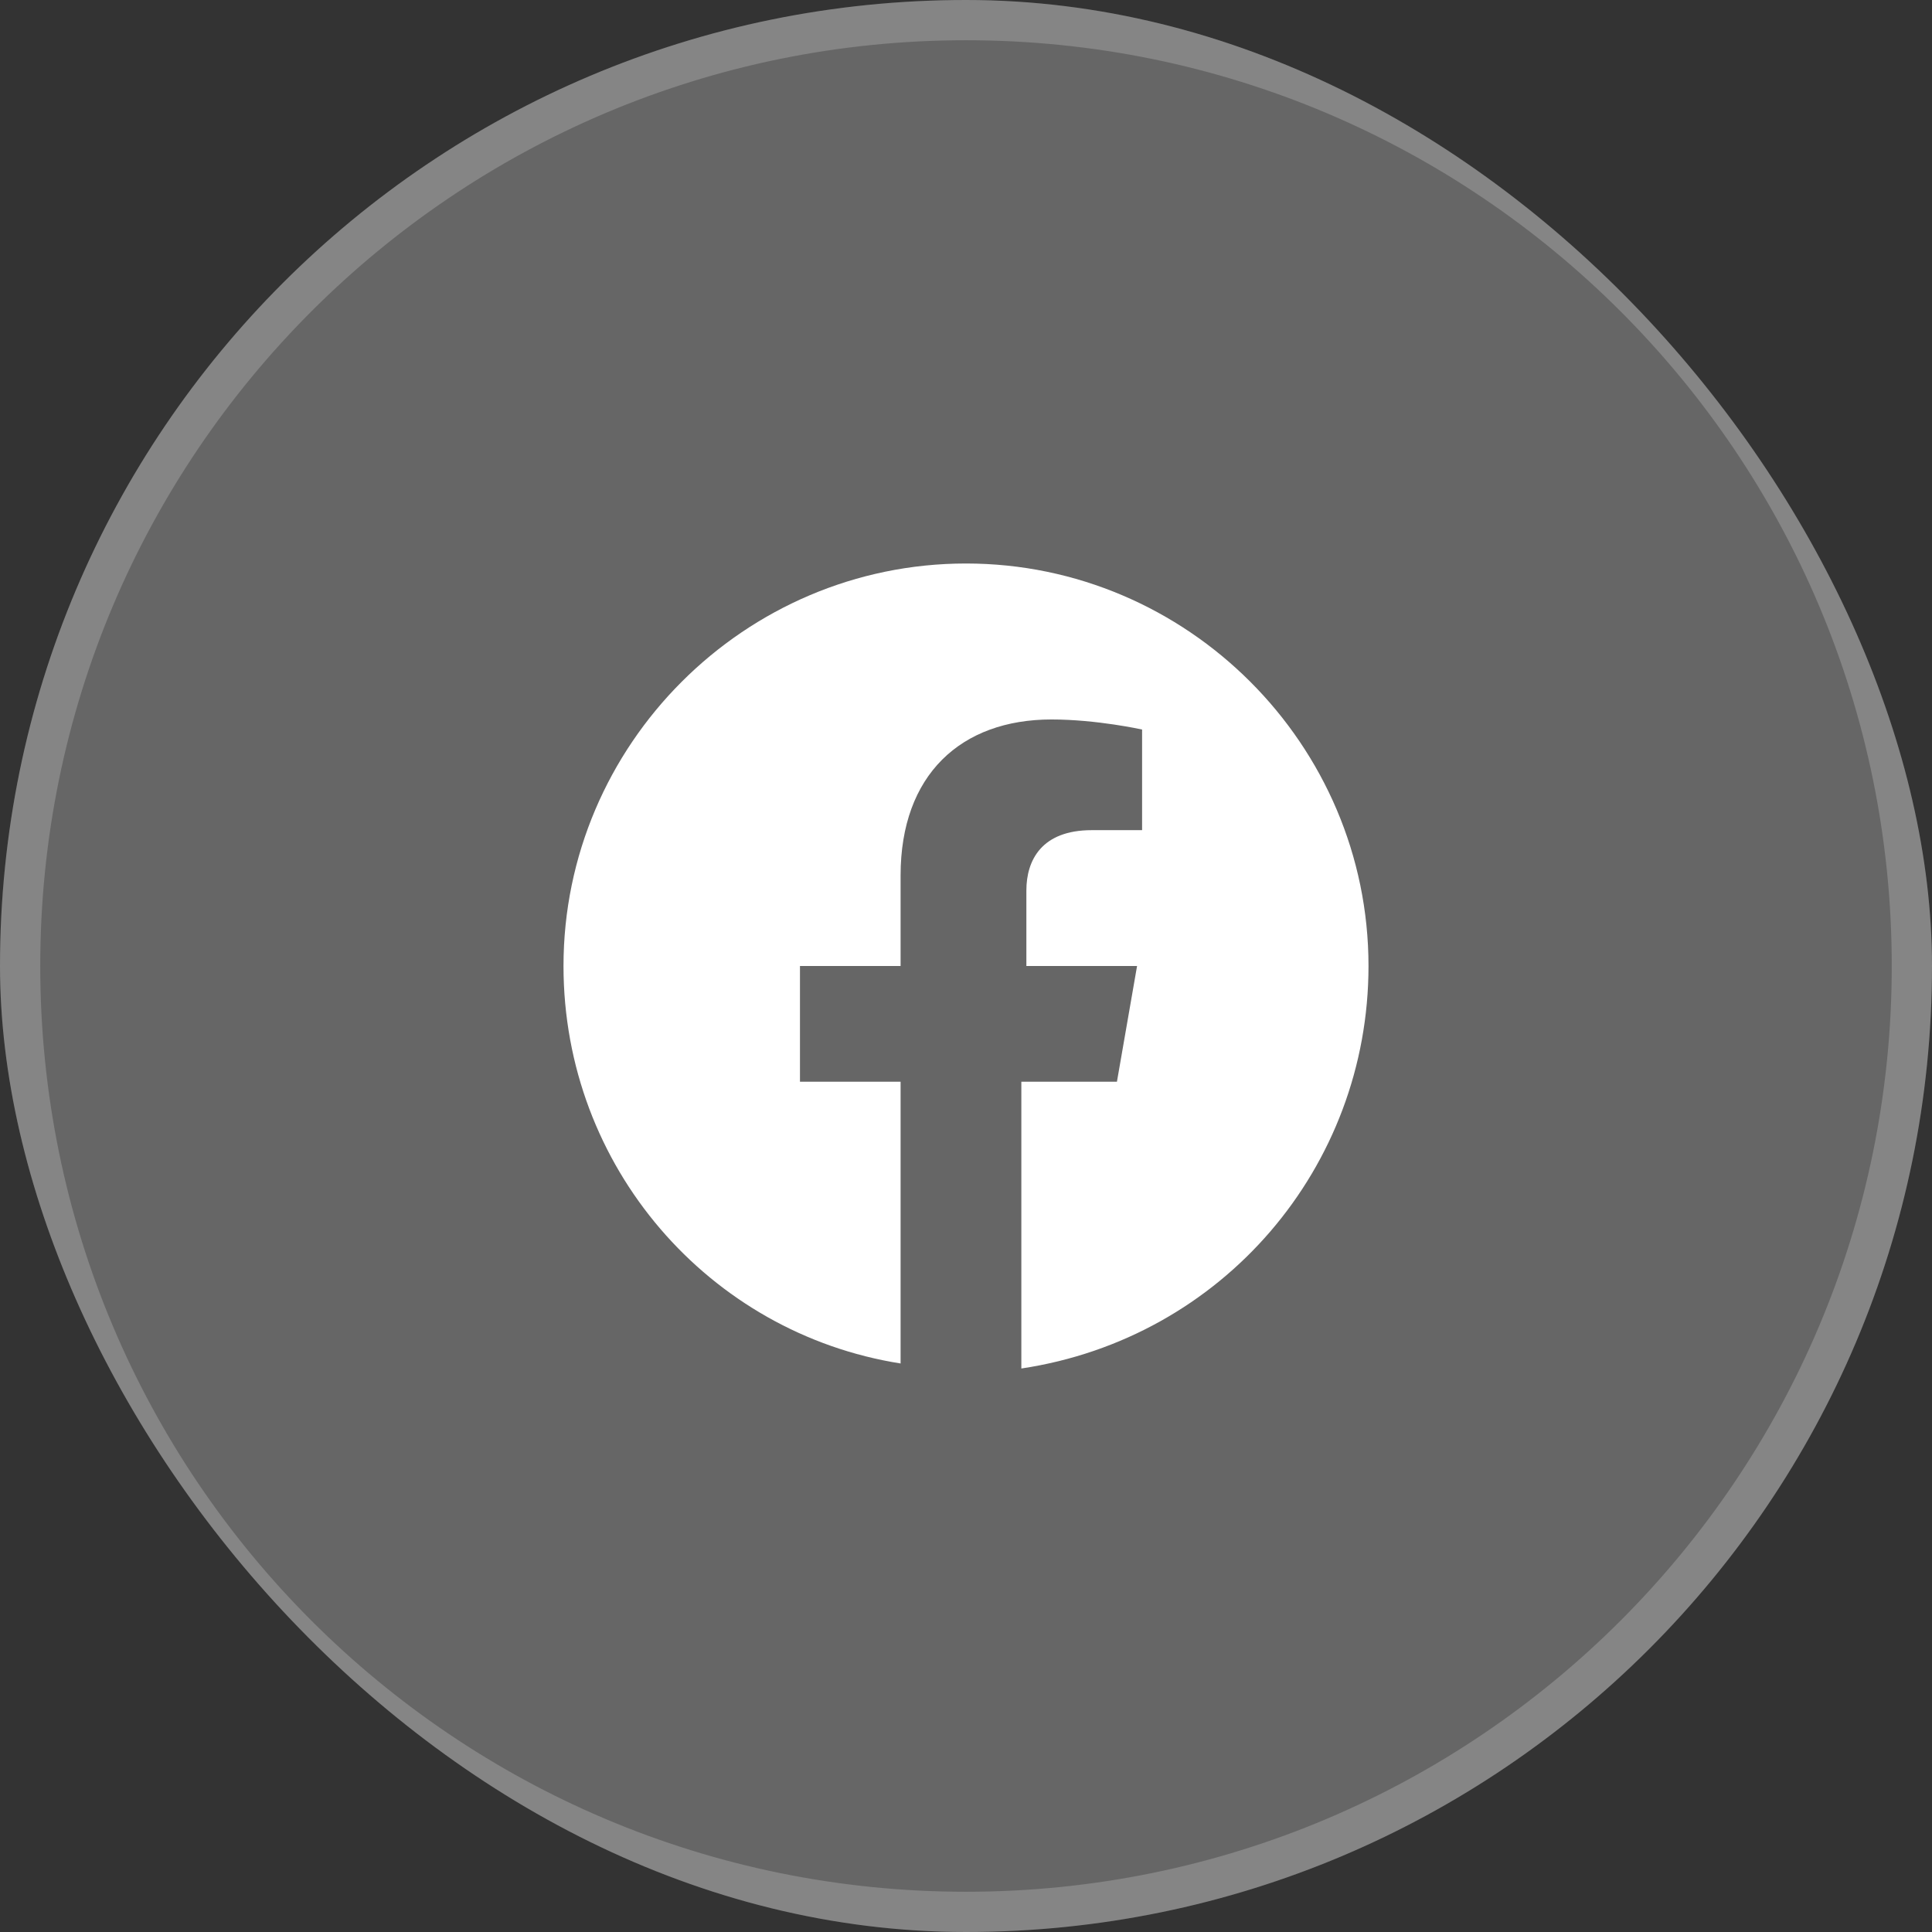
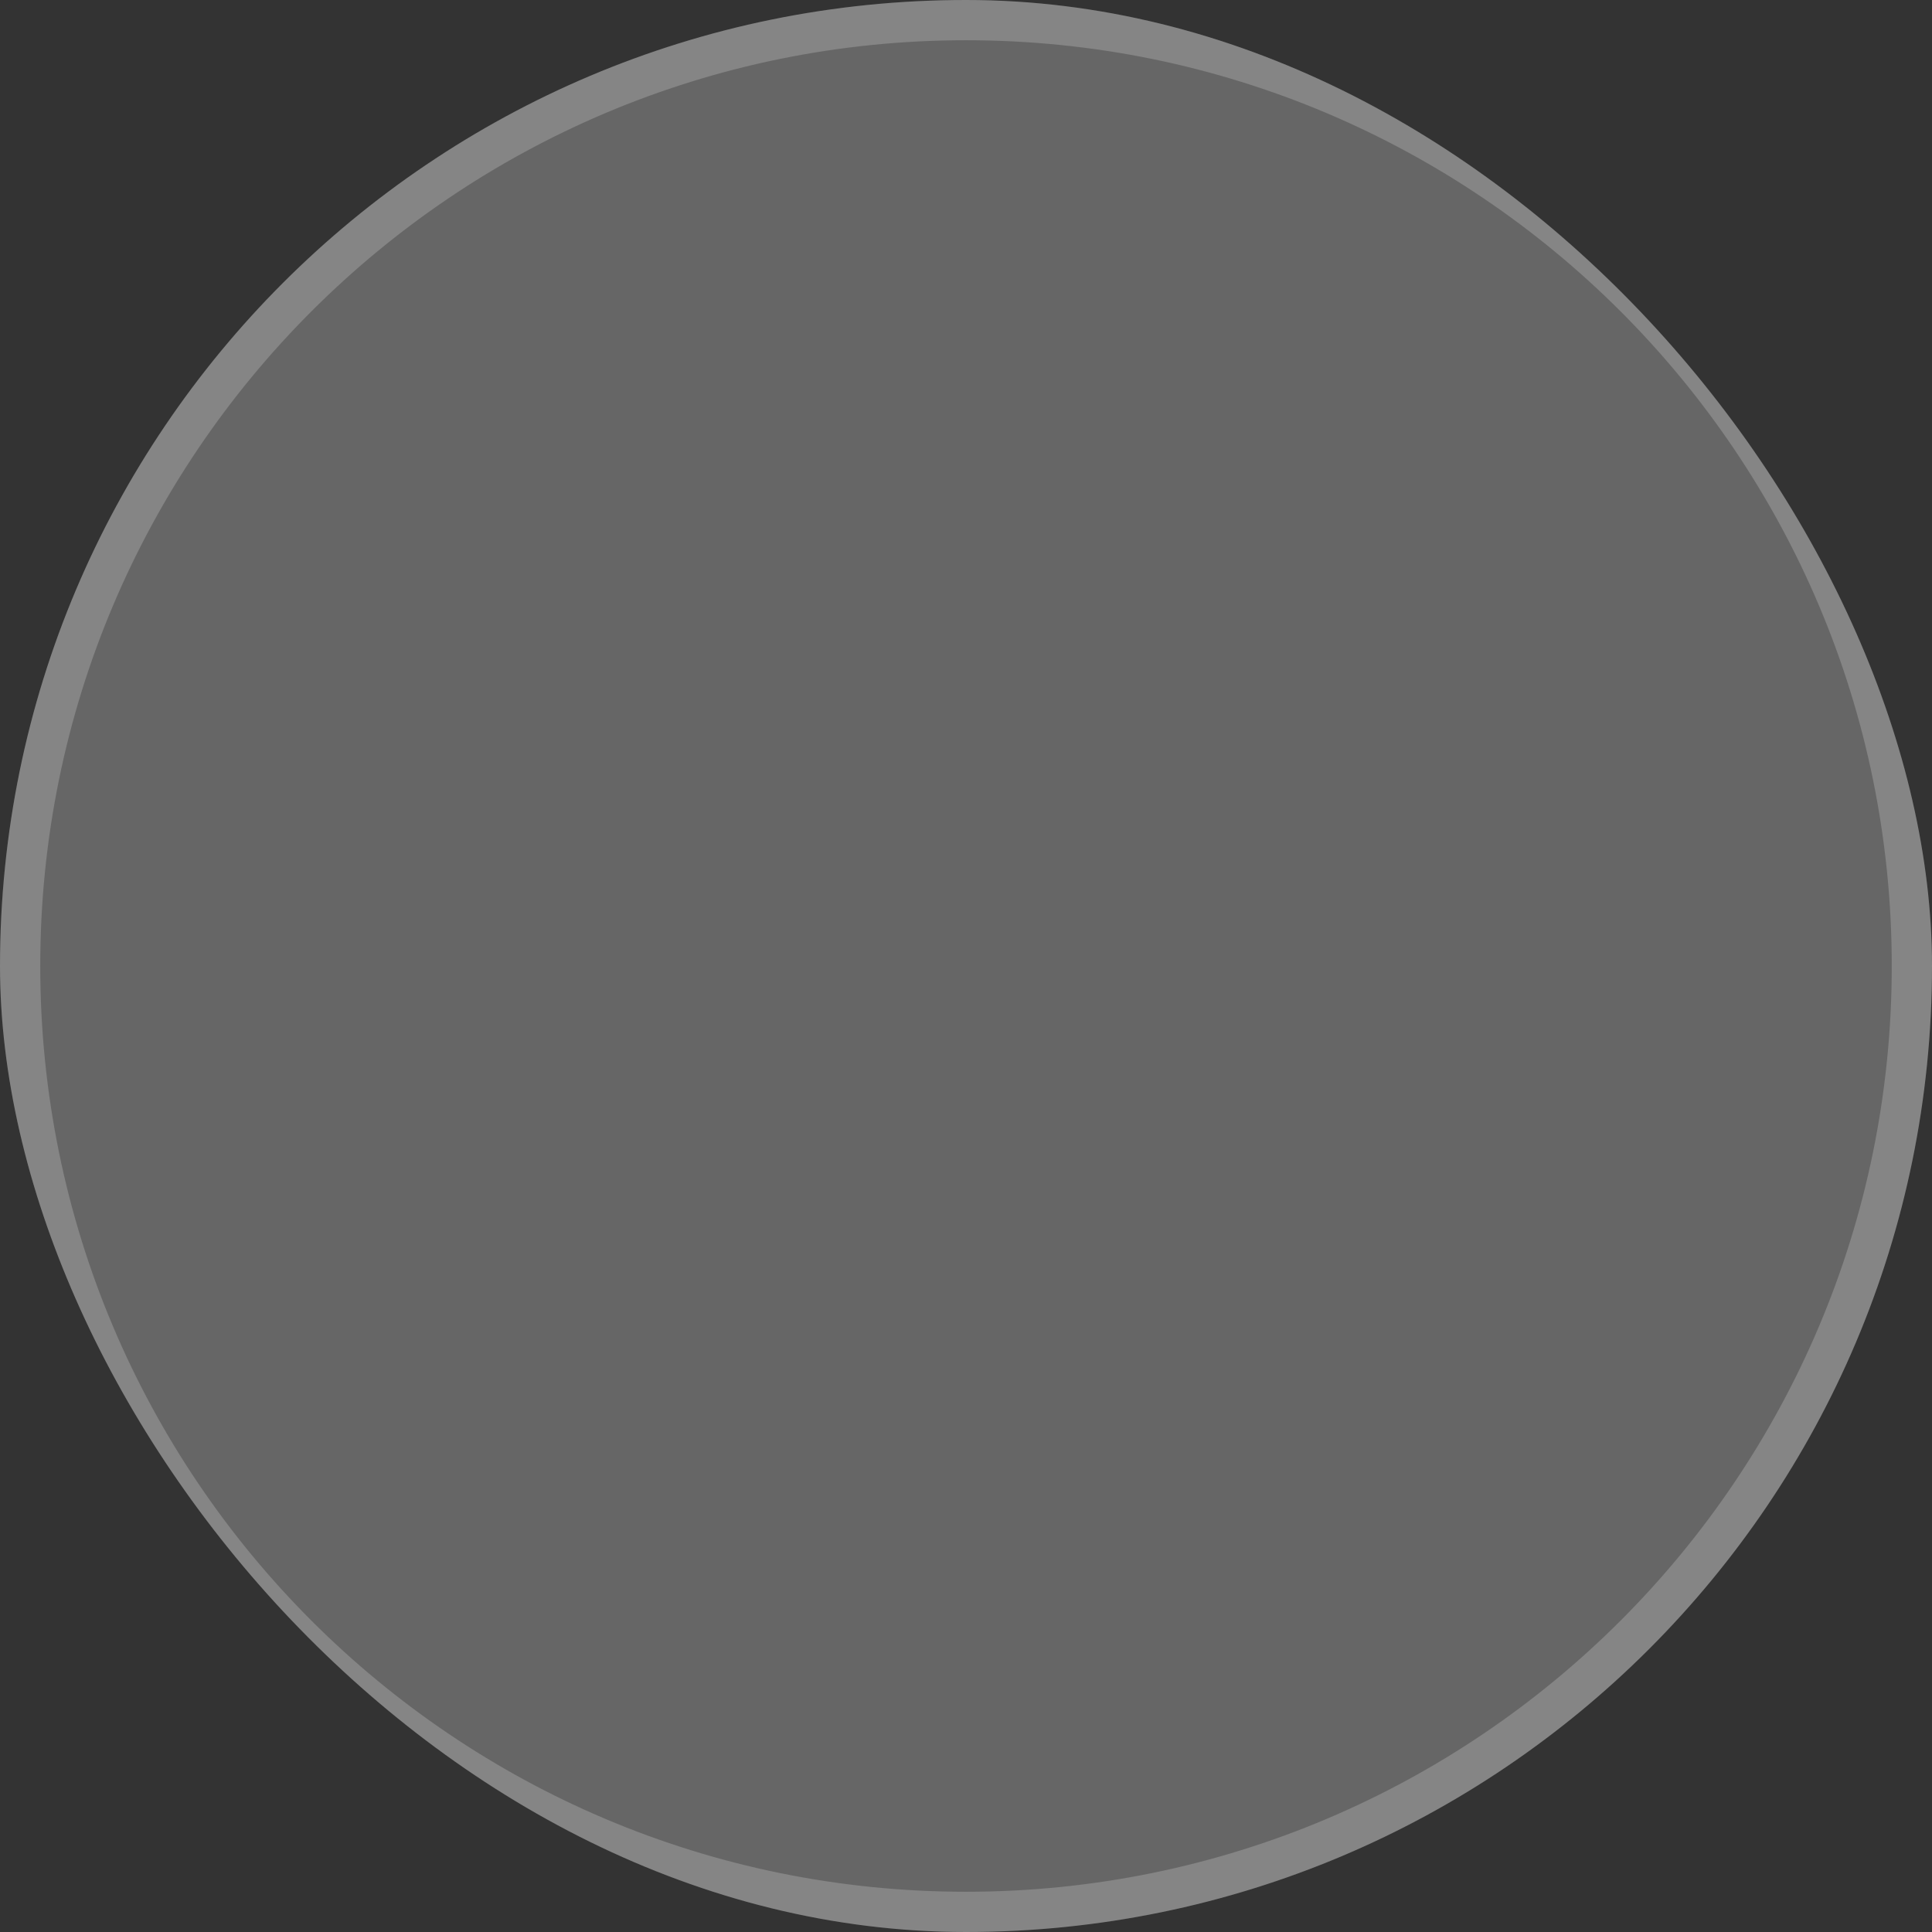
<svg xmlns="http://www.w3.org/2000/svg" width="48" height="48" viewBox="0 0 48 48" fill="none">
  <rect x="0" y="0" width="48" height="48" fill="#333333" stroke="none" />
  <g clip-path="url(#clip0_3031_2451)">
    <rect width="48" height="48" rx="24" fill="white" fill-opacity="0.25" />
    <path d="M47.5 24C47.5 11.021 36.979 0.5 24 0.5C11.021 0.5 0.5 11.021 0.5 24C0.5 36.979 11.021 47.5 24 47.5C36.979 47.5 47.5 36.979 47.5 24Z" stroke="white" stroke-opacity="0.2" />
-     <path d="M34 24C34 18.5 29.5 14 24 14C18.5 14 14 18.5 14 24C14 29 17.625 33.125 22.375 33.875V26.875H19.875V24H22.375V21.75C22.375 19.25 23.875 17.875 26.125 17.875C27.25 17.875 28.375 18.125 28.375 18.125V20.625H27.125C25.875 20.625 25.5 21.375 25.5 22.125V24H28.25L27.75 26.875H25.375V34C30.375 33.25 34 29 34 24Z" fill="white" />
  </g>
  <defs>
    <clipPath id="clip0_3031_2451">
      <rect width="48" height="48" rx="24" fill="white" />
    </clipPath>
  </defs>
</svg>